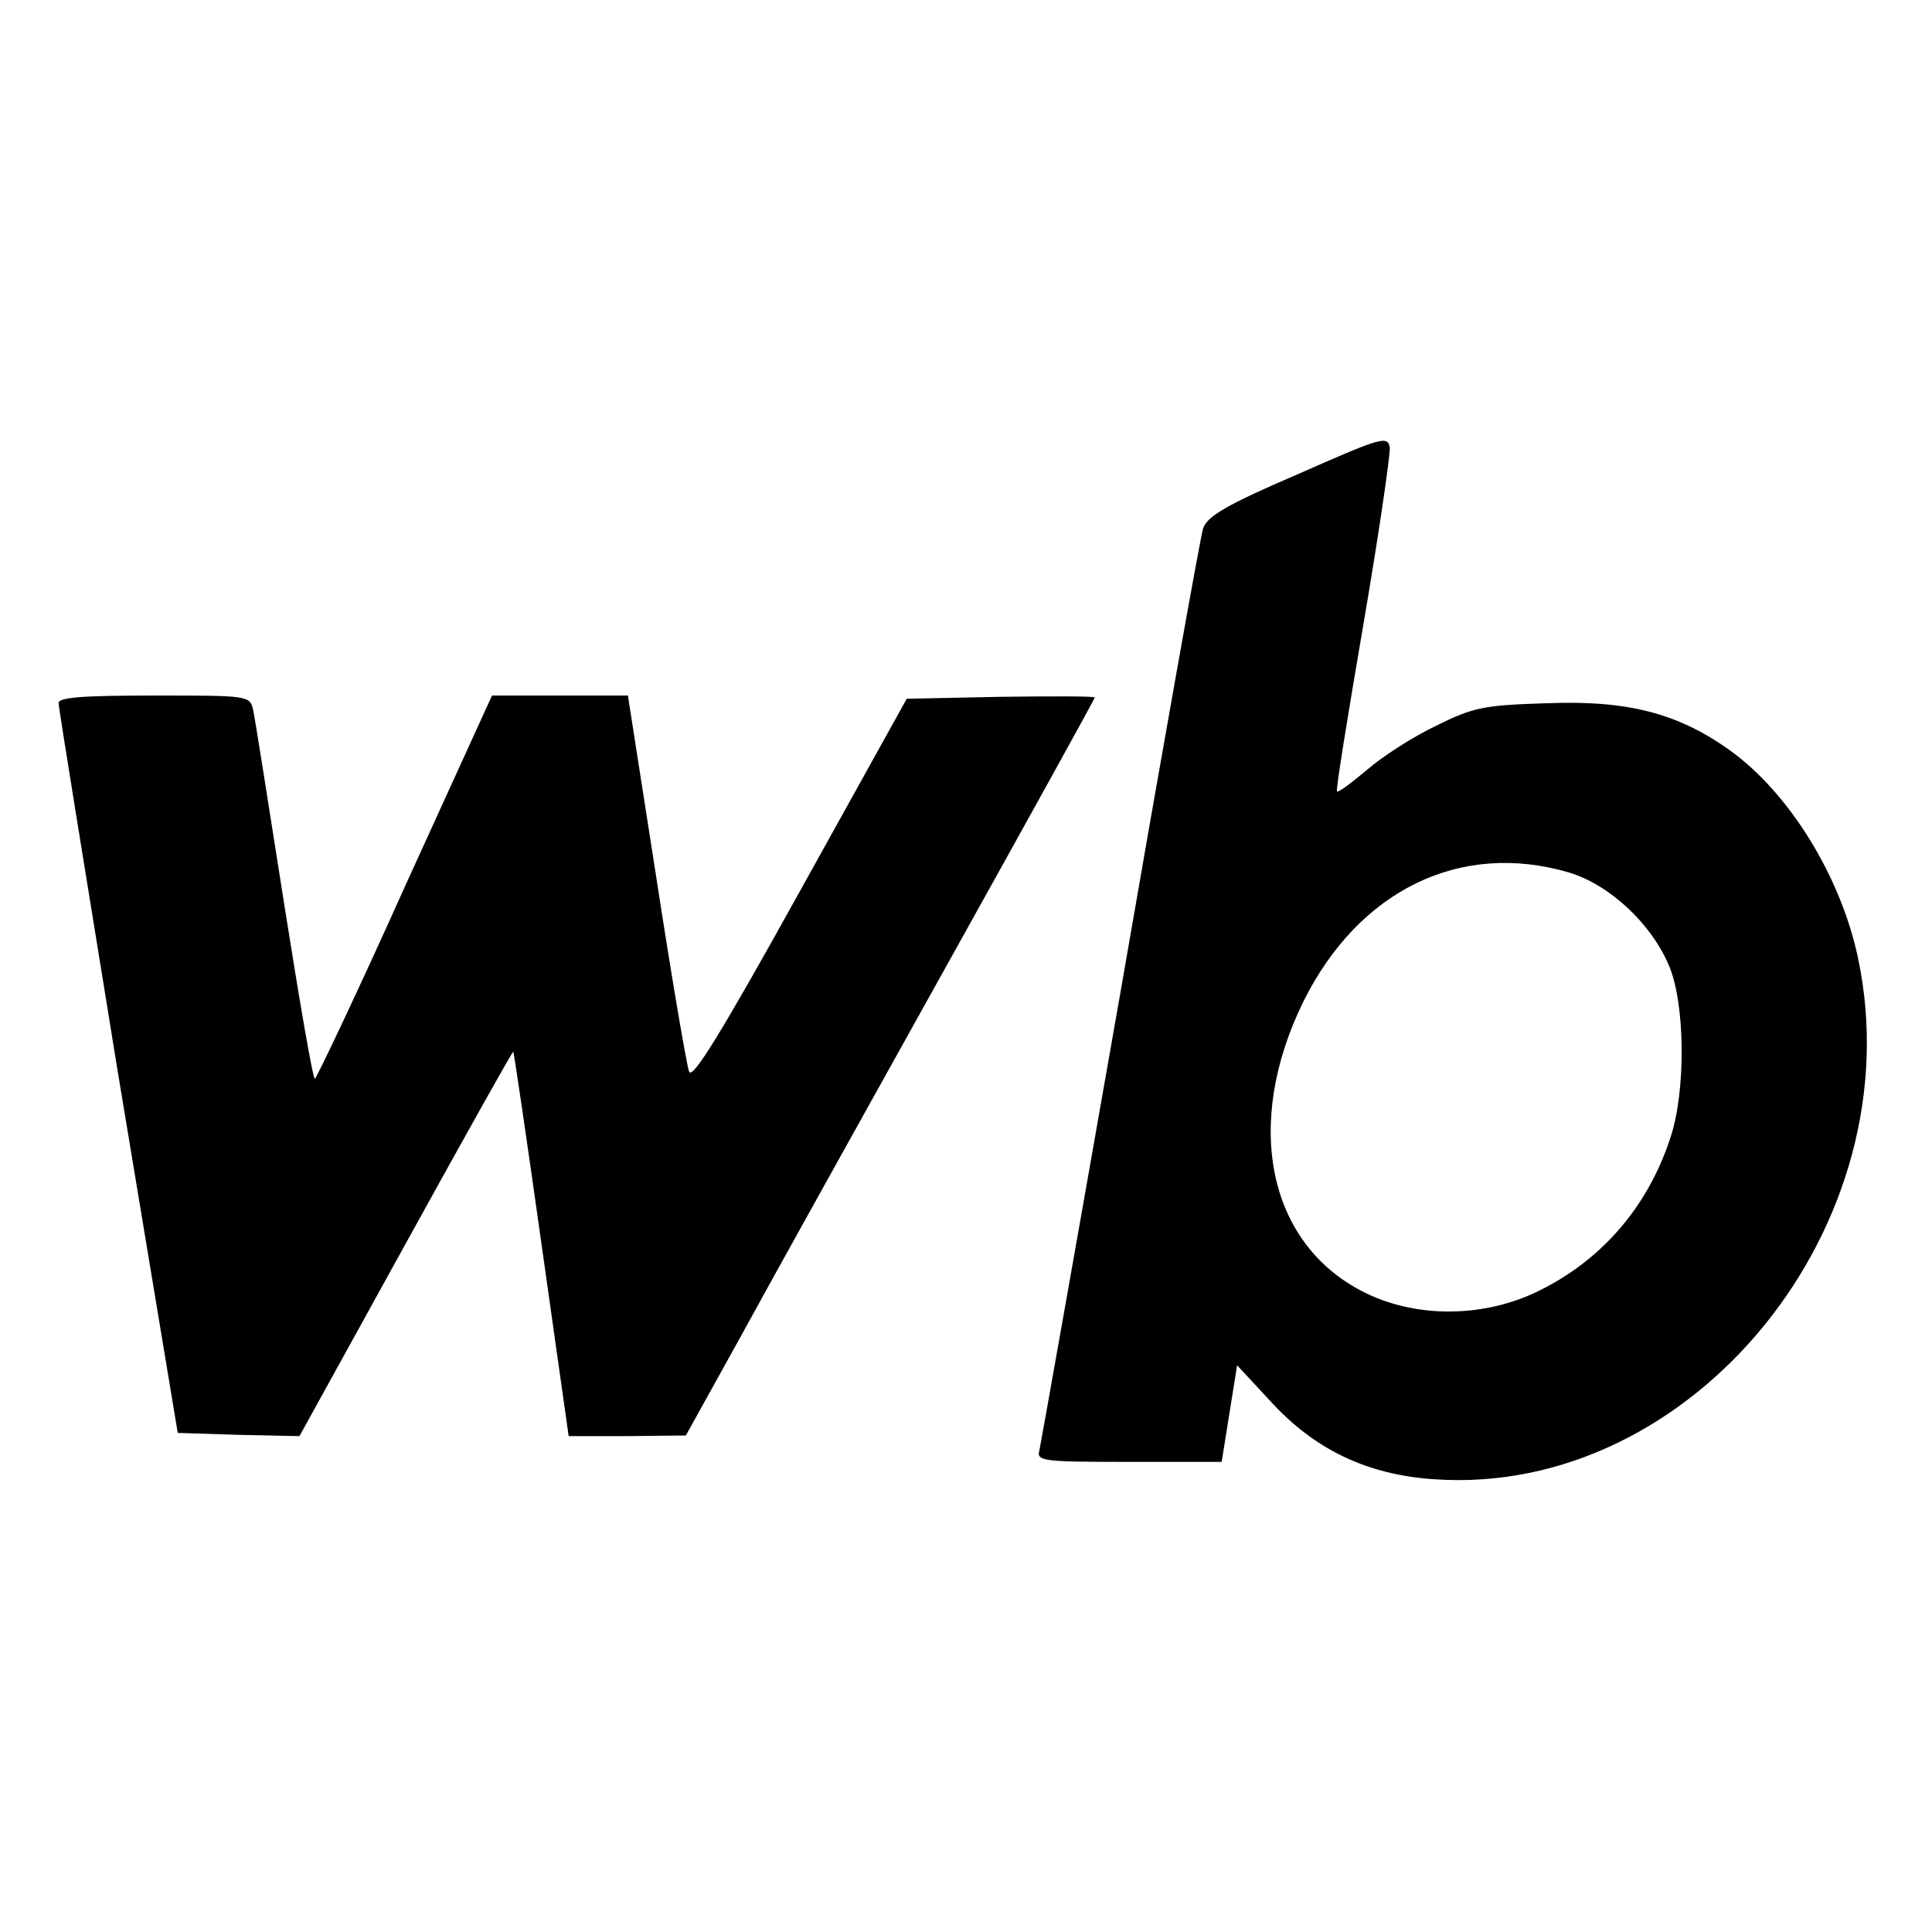
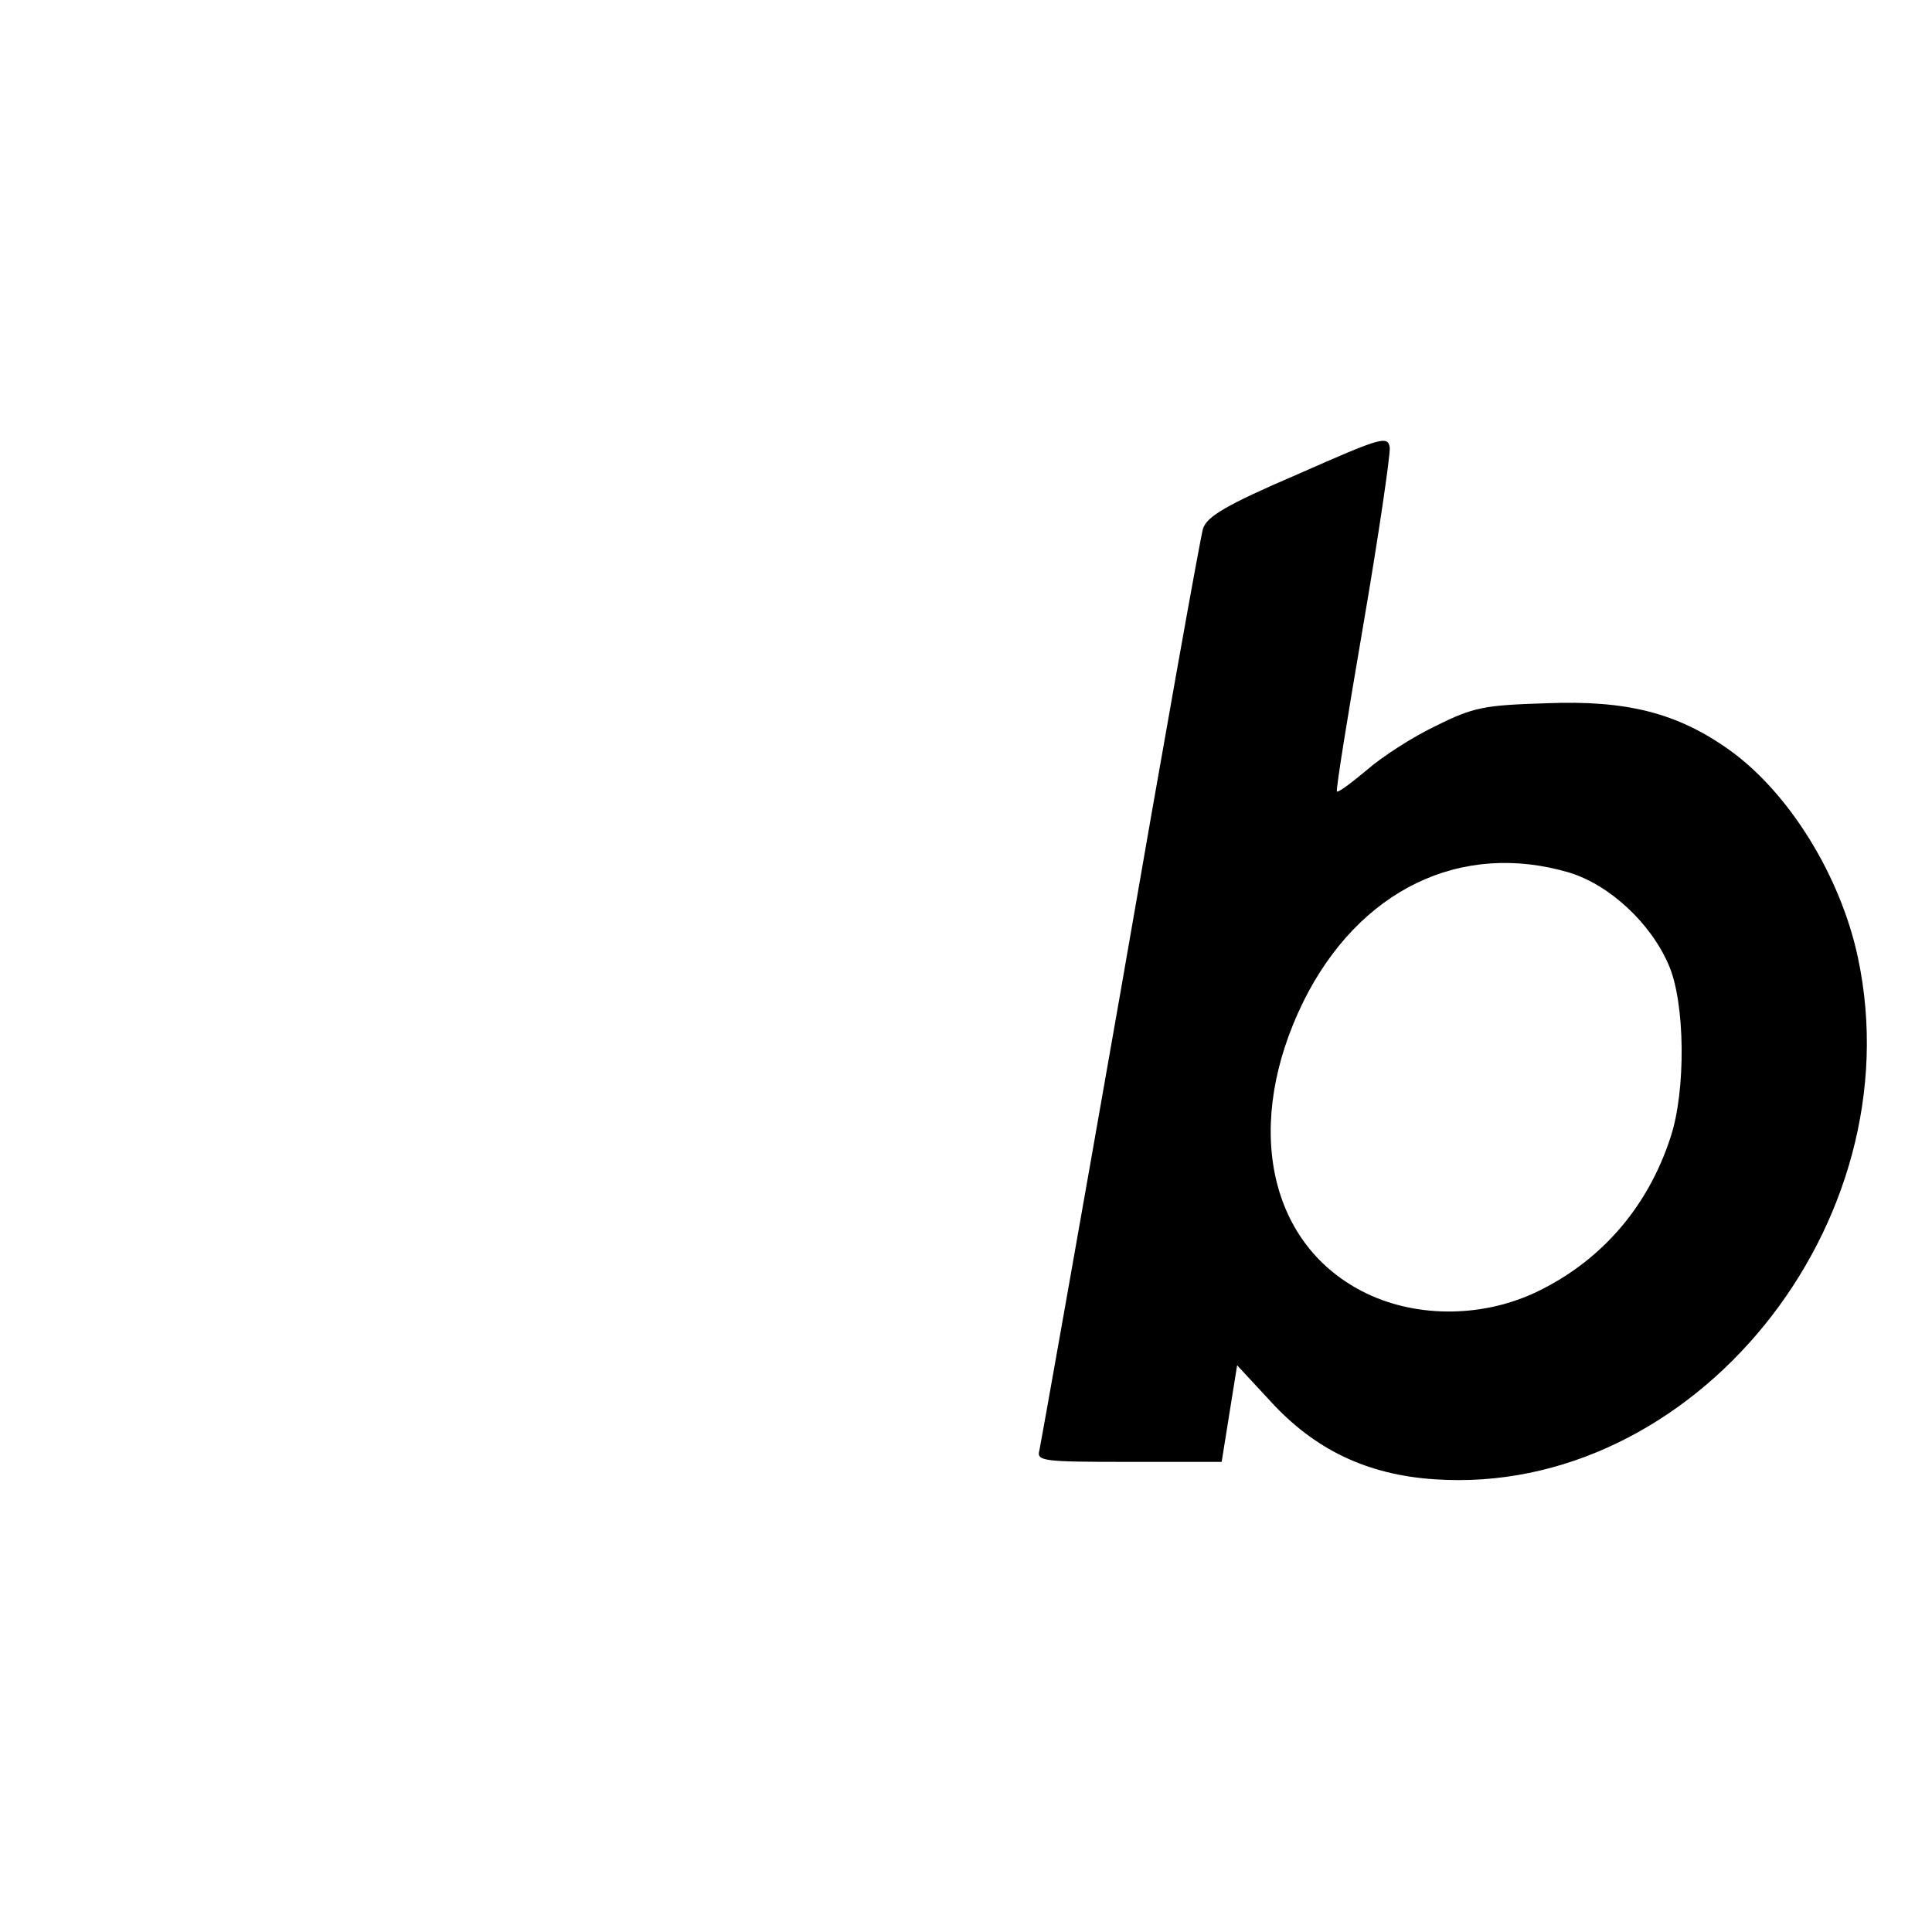
<svg xmlns="http://www.w3.org/2000/svg" version="1.0" width="300pt" height="300pt" viewBox="0 0 300 300" preserveAspectRatio="xMidYMid meet">
  <g transform="translate(0,300) scale(0.1,-0.1)" fill="#000000" stroke="none">
    <path d="M2016 2264 c-112 -48 -142 -66 -148 -85 -4 -13 -62 -337 -128 -719 -67 -382 -124 -703 -126 -712 -5 -17 6 -18 139 -18 l144 0 12 75 12 75 51 -55 c69 -76 151 -115 255 -122 402 -28 746 396 658 810 -27 127 -107 256 -199 322 -81 58 -160 78 -285 73 -96 -3 -113 -6 -171 -35 -36 -17 -84 -48 -108 -69 -24 -20 -44 -35 -46 -33 -2 2 17 119 41 259 24 140 42 264 41 275 -3 19 -13 16 -142 -41z m421 -619 c62 -19 126 -78 154 -143 26 -59 27 -196 3 -268 -36 -111 -111 -195 -212 -242 -85 -39 -188 -38 -267 3 -147 76 -184 261 -91 450 86 173 244 250 413 200z" />
-     <path d="M91 1908 c0 -7 42 -265 92 -573 l93 -560 94 -3 95 -2 165 299 c91 165 166 299 167 298 1 -1 21 -136 44 -300 l42 -297 91 0 91 1 87 157 c47 86 190 343 317 571 127 228 231 416 231 418 0 2 -66 2 -146 1 l-146 -3 -166 -299 c-122 -220 -167 -293 -172 -280 -4 11 -27 146 -51 302 l-44 282 -106 0 -105 0 -135 -296 c-73 -163 -137 -297 -140 -299 -3 -2 -24 121 -48 273 -24 152 -45 287 -48 300 -5 22 -8 22 -154 22 -113 0 -149 -3 -148 -12z" />
  </g>
</svg>